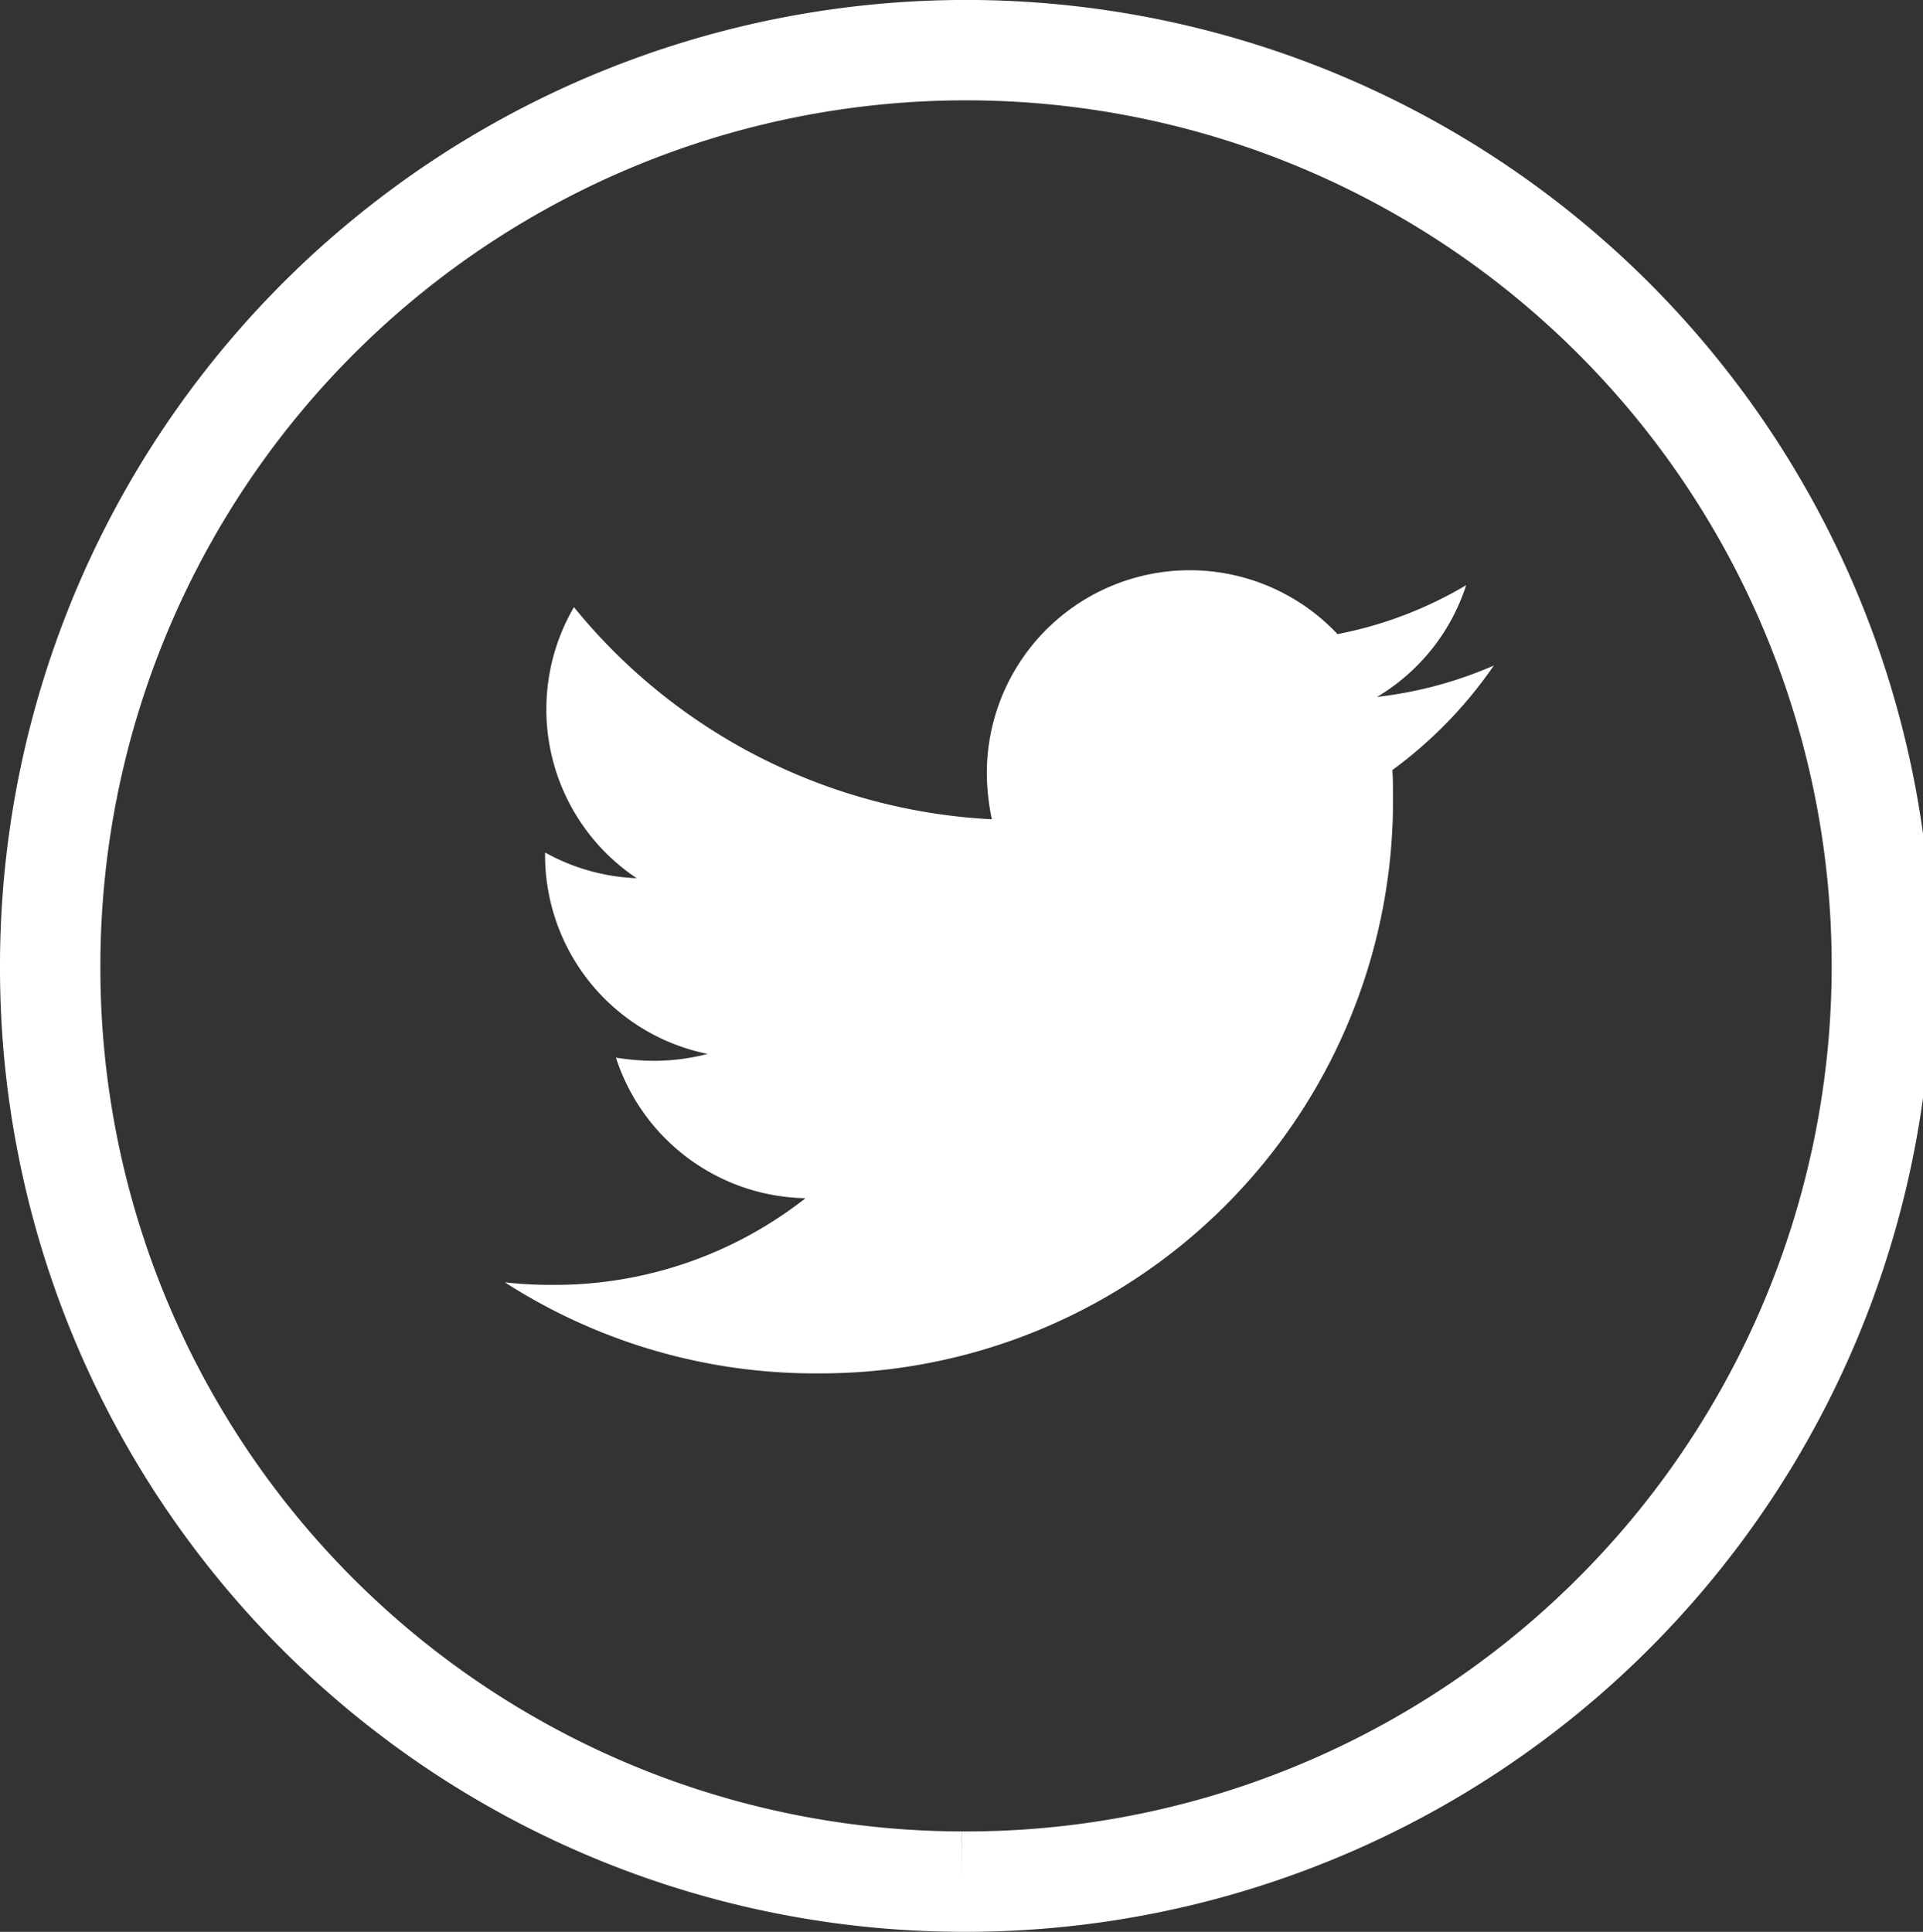
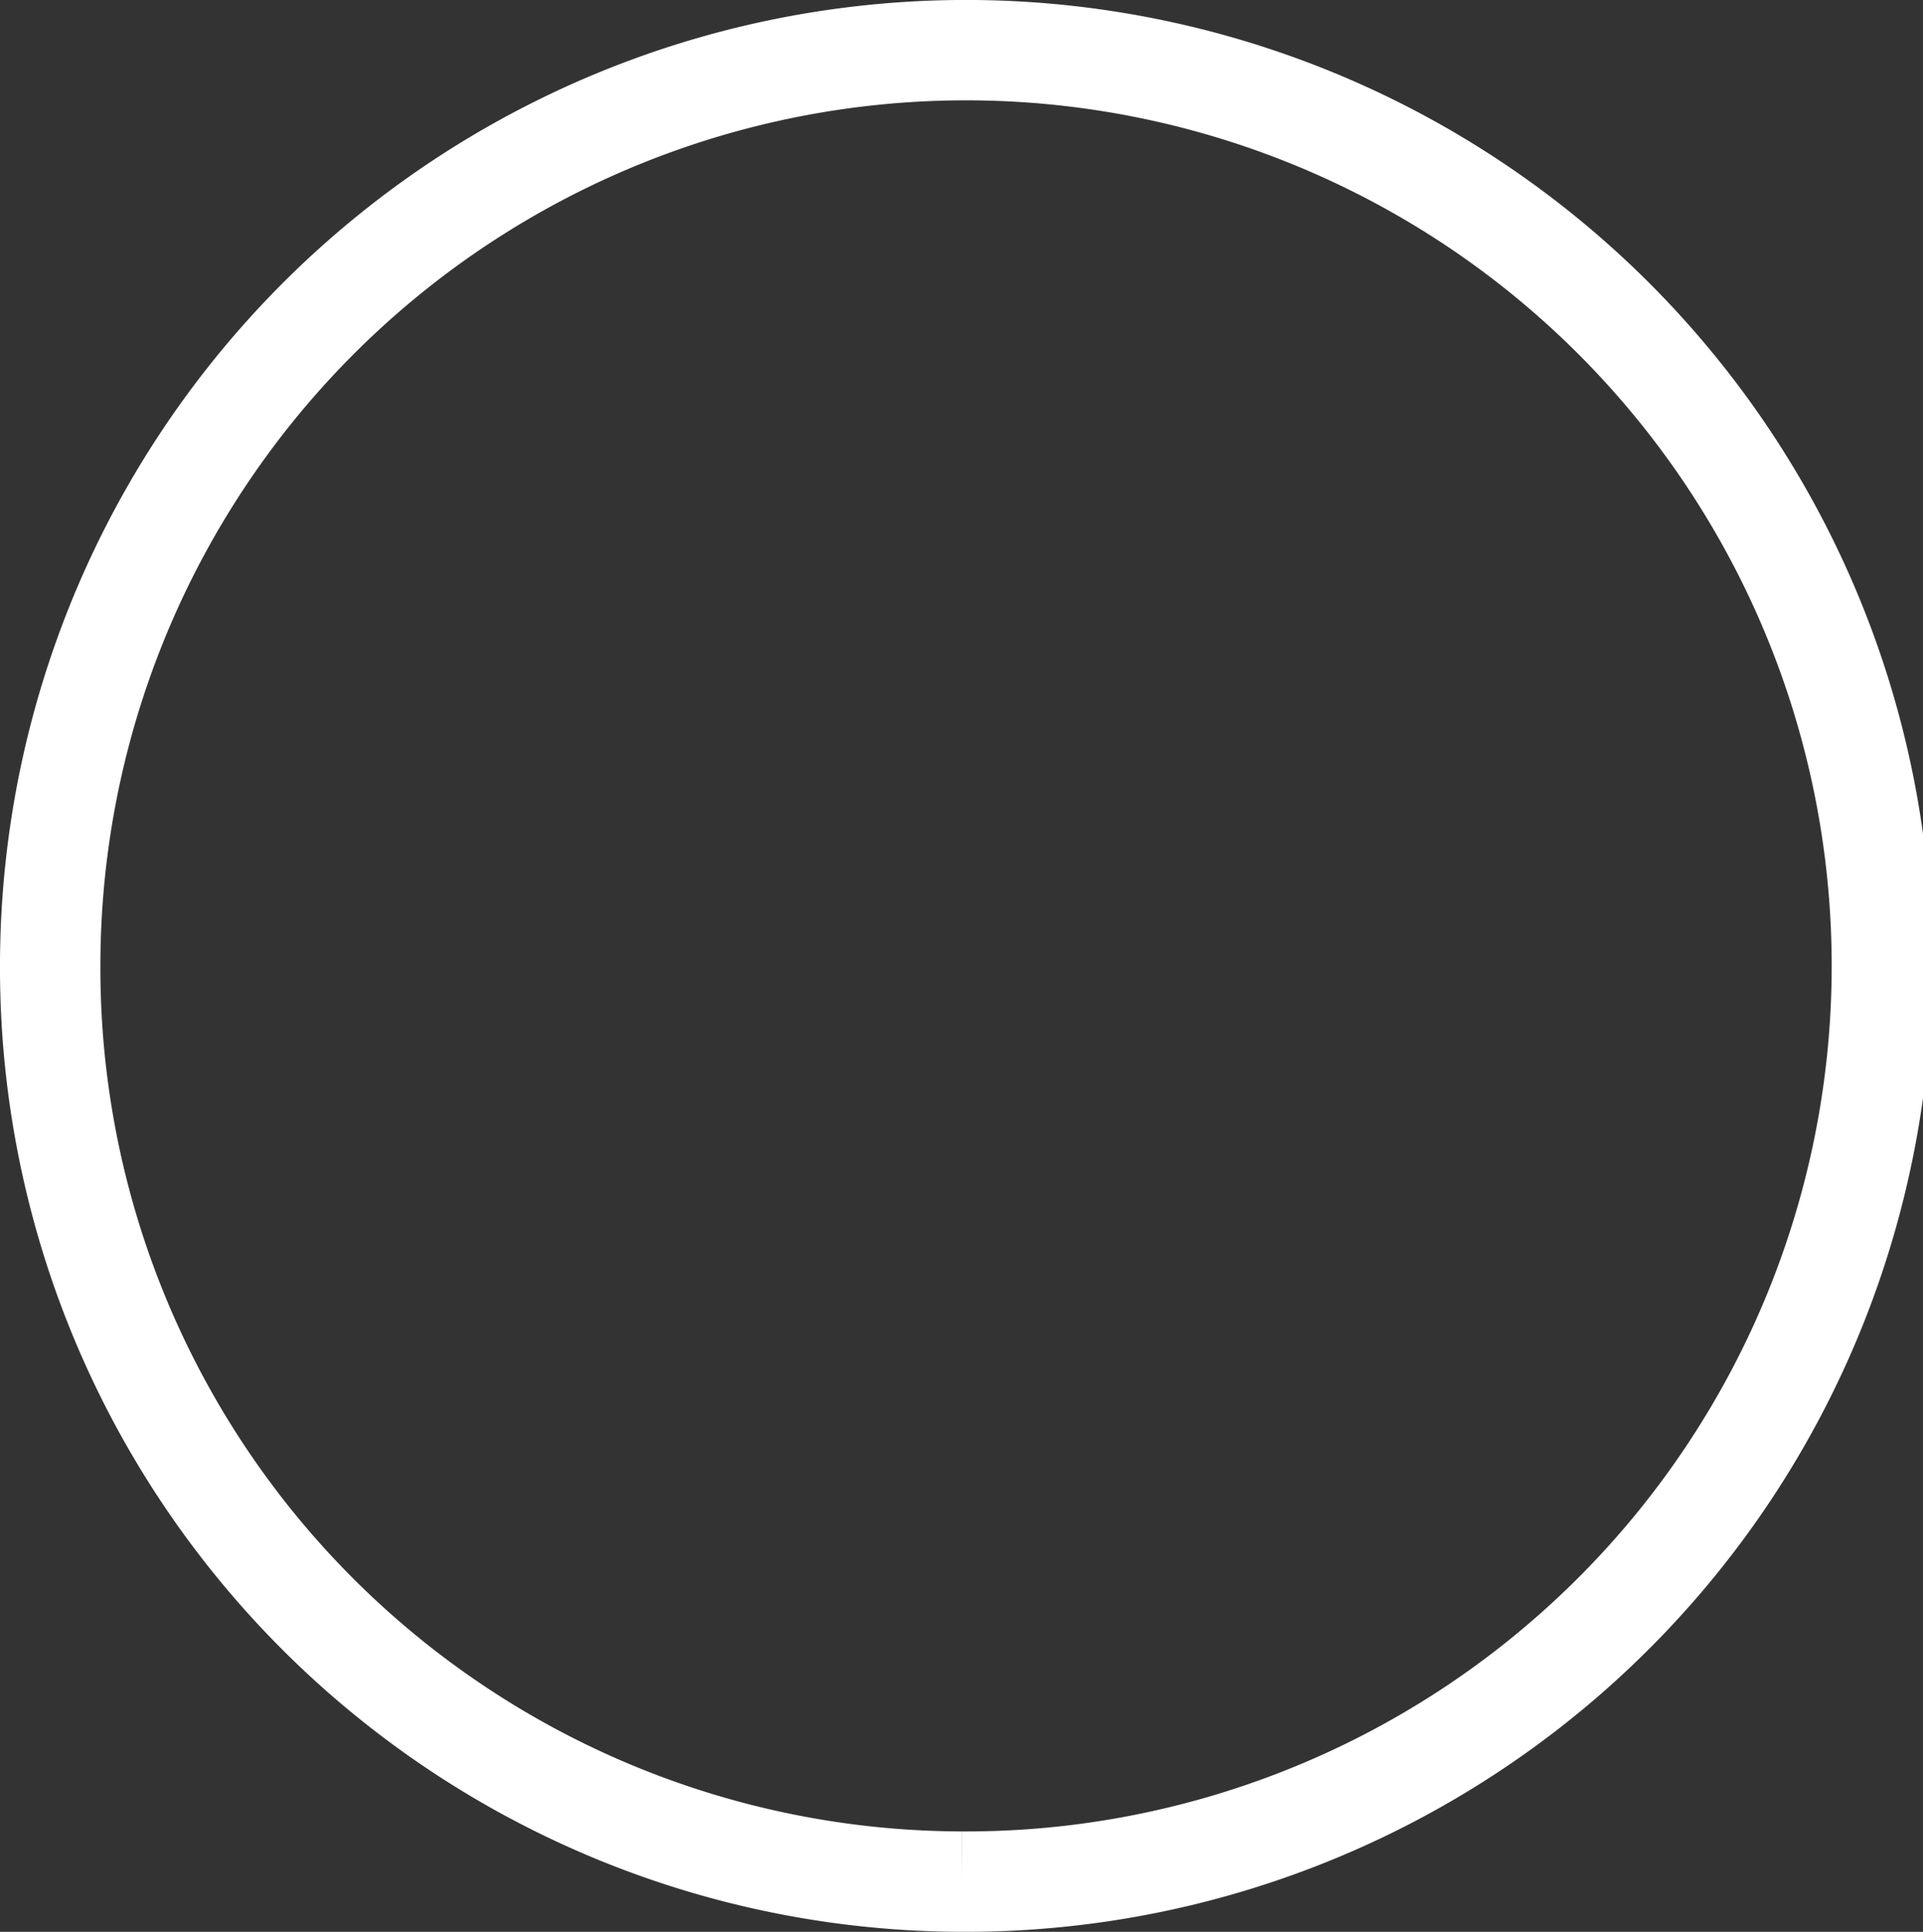
<svg xmlns="http://www.w3.org/2000/svg" width="38.309" height="38.49" viewBox="0 0 38.309 38.49">
  <rect x="0" y="0" width="38.309" height="38.49" fill="#333333" stroke="none" />
  <g id="icon_twitter" data-name="icon twitter" transform="translate(-1110.176 -4045.03)">
    <path id="Pfad_1298" data-name="Pfad 1298" d="M15.928,32.039A18.245,18.245,0,1,0-2.226,13.79,18.2,18.2,0,0,0,15.928,32.039" transform="translate(1113.402 4050.48)" fill="none" stroke="#fff" stroke-width="2" />
-     <path id="icon_twitter-2" data-name="icon twitter" d="M17.679,5.8A8.681,8.681,0,0,0,19.7,3.717a8.1,8.1,0,0,1-2.326.625,4.028,4.028,0,0,0,1.775-2.226,7.951,7.951,0,0,1-2.563.975A4.042,4.042,0,0,0,9.6,5.855a4.559,4.559,0,0,0,.1.925A11.479,11.479,0,0,1,1.375,2.554a4.044,4.044,0,0,0,1.25,5.4A4.067,4.067,0,0,1,.8,7.442v.05a4.039,4.039,0,0,0,3.238,3.963,4.27,4.27,0,0,1-1.063.138,5.09,5.09,0,0,1-.763-.063,4.046,4.046,0,0,0,3.776,2.8A8.088,8.088,0,0,1,.975,16.057,8.358,8.358,0,0,1,0,16.007,11.412,11.412,0,0,0,6.2,17.82,11.411,11.411,0,0,0,17.692,6.33C17.692,6.155,17.692,5.98,17.679,5.8Z" transform="translate(1120.235 4054.573)" fill="#fff" />
  </g>
</svg>